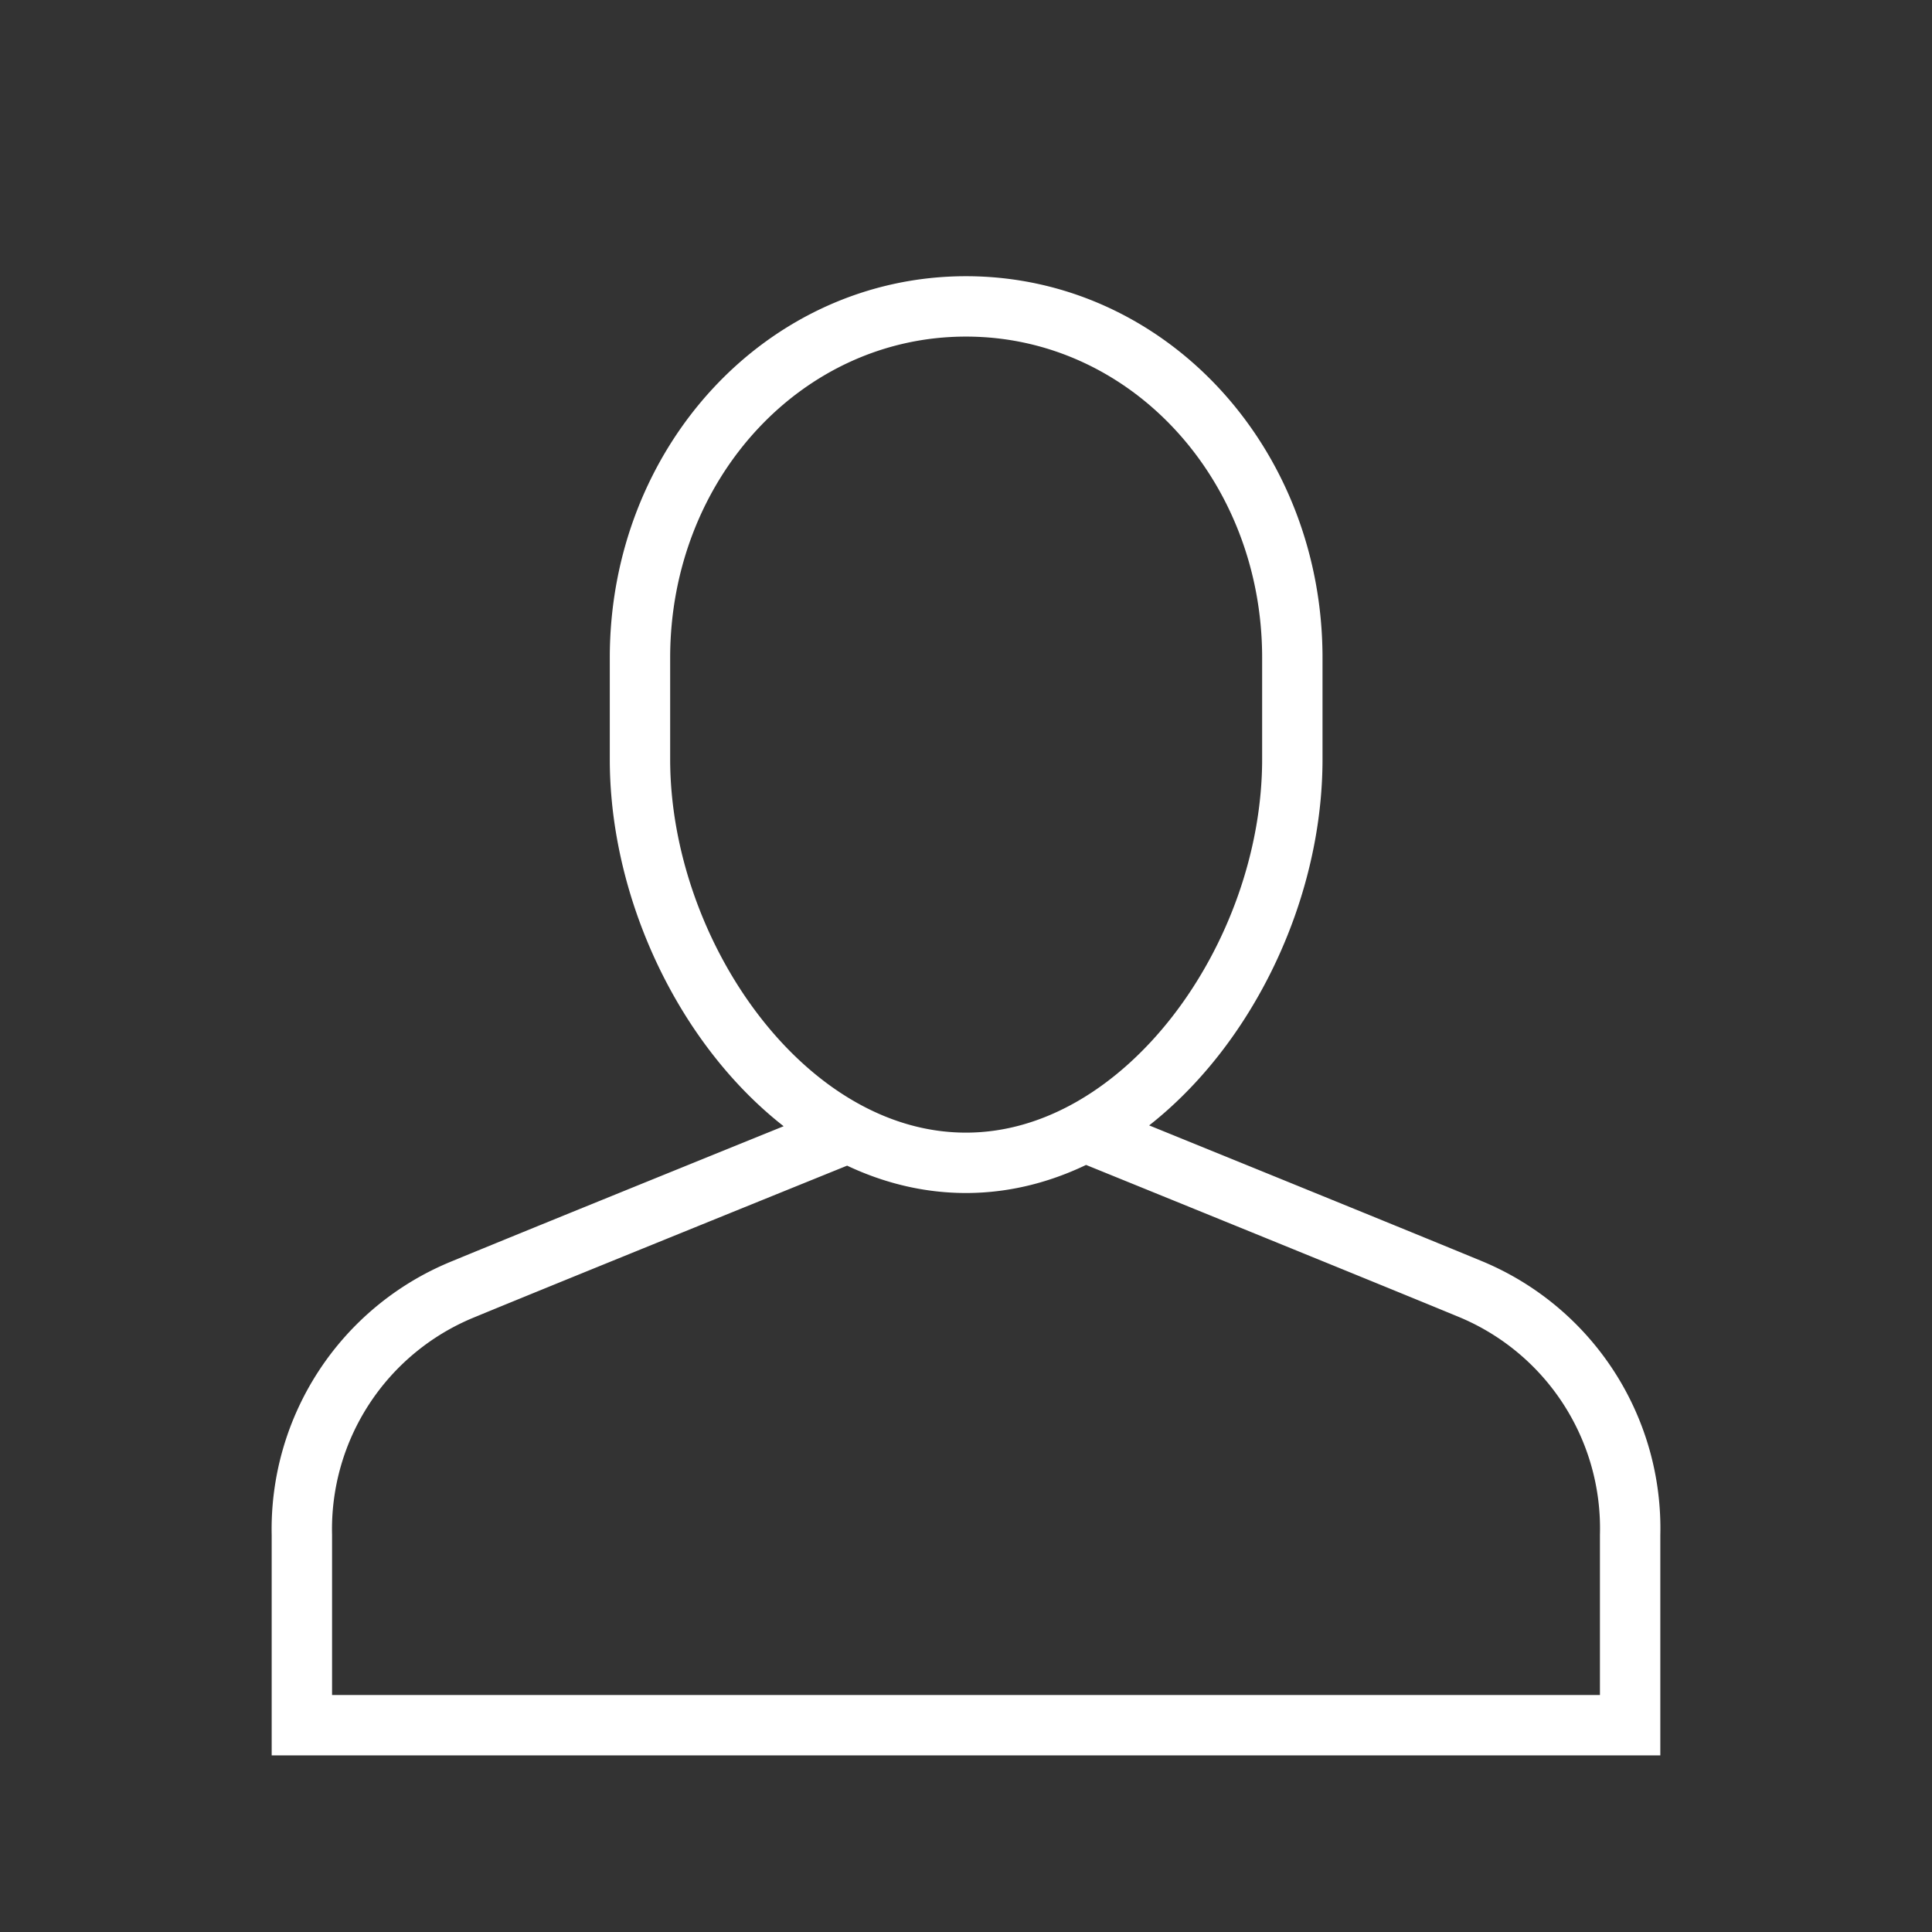
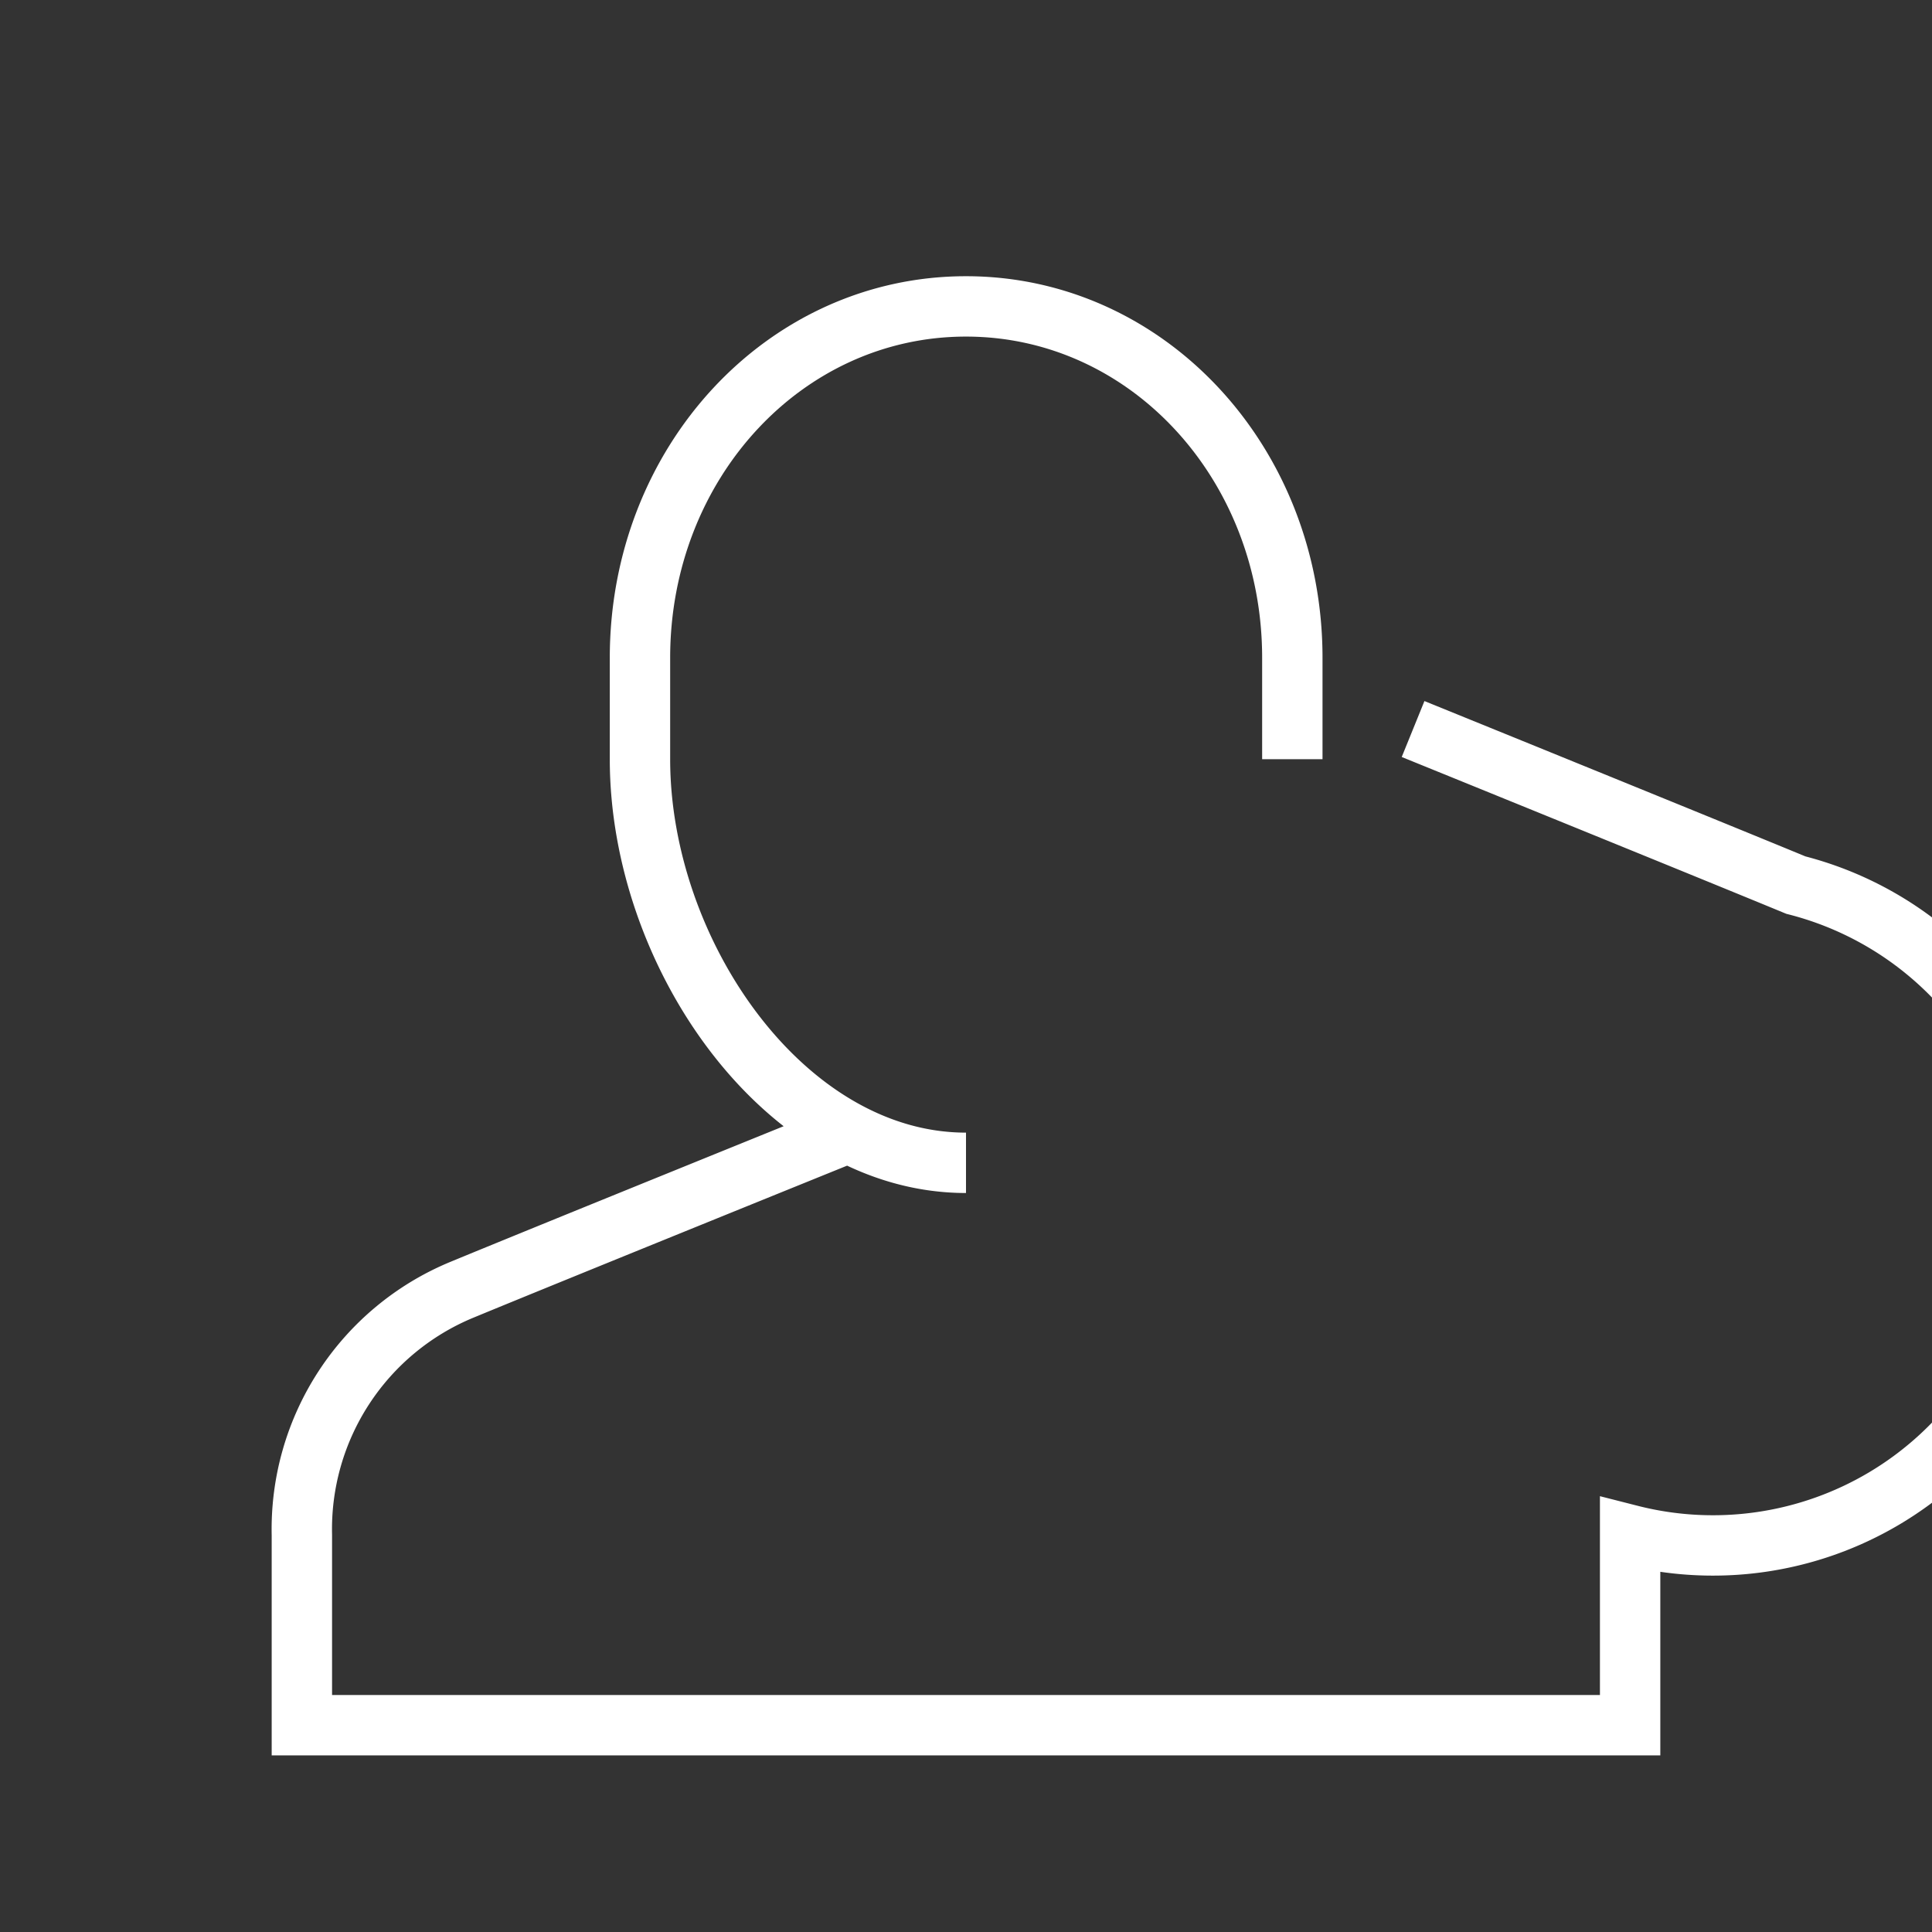
<svg xmlns="http://www.w3.org/2000/svg" id="Layer_1" data-name="Layer 1" width="64" height="64" viewBox="0 0 64 64">
  <rect x="0" y="0" width="64" height="64" fill="#333333" stroke="none" />
  <defs>
    <style>
      .cls-1, .cls-2 {
        fill: none;
      }

      .cls-1 {
        opacity: 0;
      }

      .cls-2 {
        stroke: #fff;
        stroke-miterlimit: 10;
        stroke-width: 2px;
      }
    </style>
  </defs>
  <g>
-     <rect class="cls-1" y="0.15" width="64" height="64" />
-     <path class="cls-2" d="M32,38.52c-6,0-10.8-6.92-10.8-13.37V21.79c0-6.45,4.79-11.64,10.8-11.64s10.81,5.19,10.81,11.64v3.36c0,6.54-4.89,13.37-10.81,13.37m4-1s9.63,3.91,12.68,5.17A8.58,8.58,0,0,1,54,50.85v6.3H10v-6.3a8.58,8.58,0,0,1,5.29-8.12C18.34,41.47,28,37.56,28,37.56" />
+     <path class="cls-2" d="M32,38.52c-6,0-10.8-6.92-10.8-13.37V21.79c0-6.45,4.79-11.64,10.8-11.64s10.81,5.19,10.81,11.64v3.36m4-1s9.63,3.91,12.68,5.17A8.58,8.58,0,0,1,54,50.85v6.3H10v-6.3a8.58,8.58,0,0,1,5.29-8.12C18.34,41.47,28,37.56,28,37.56" />
  </g>
</svg>